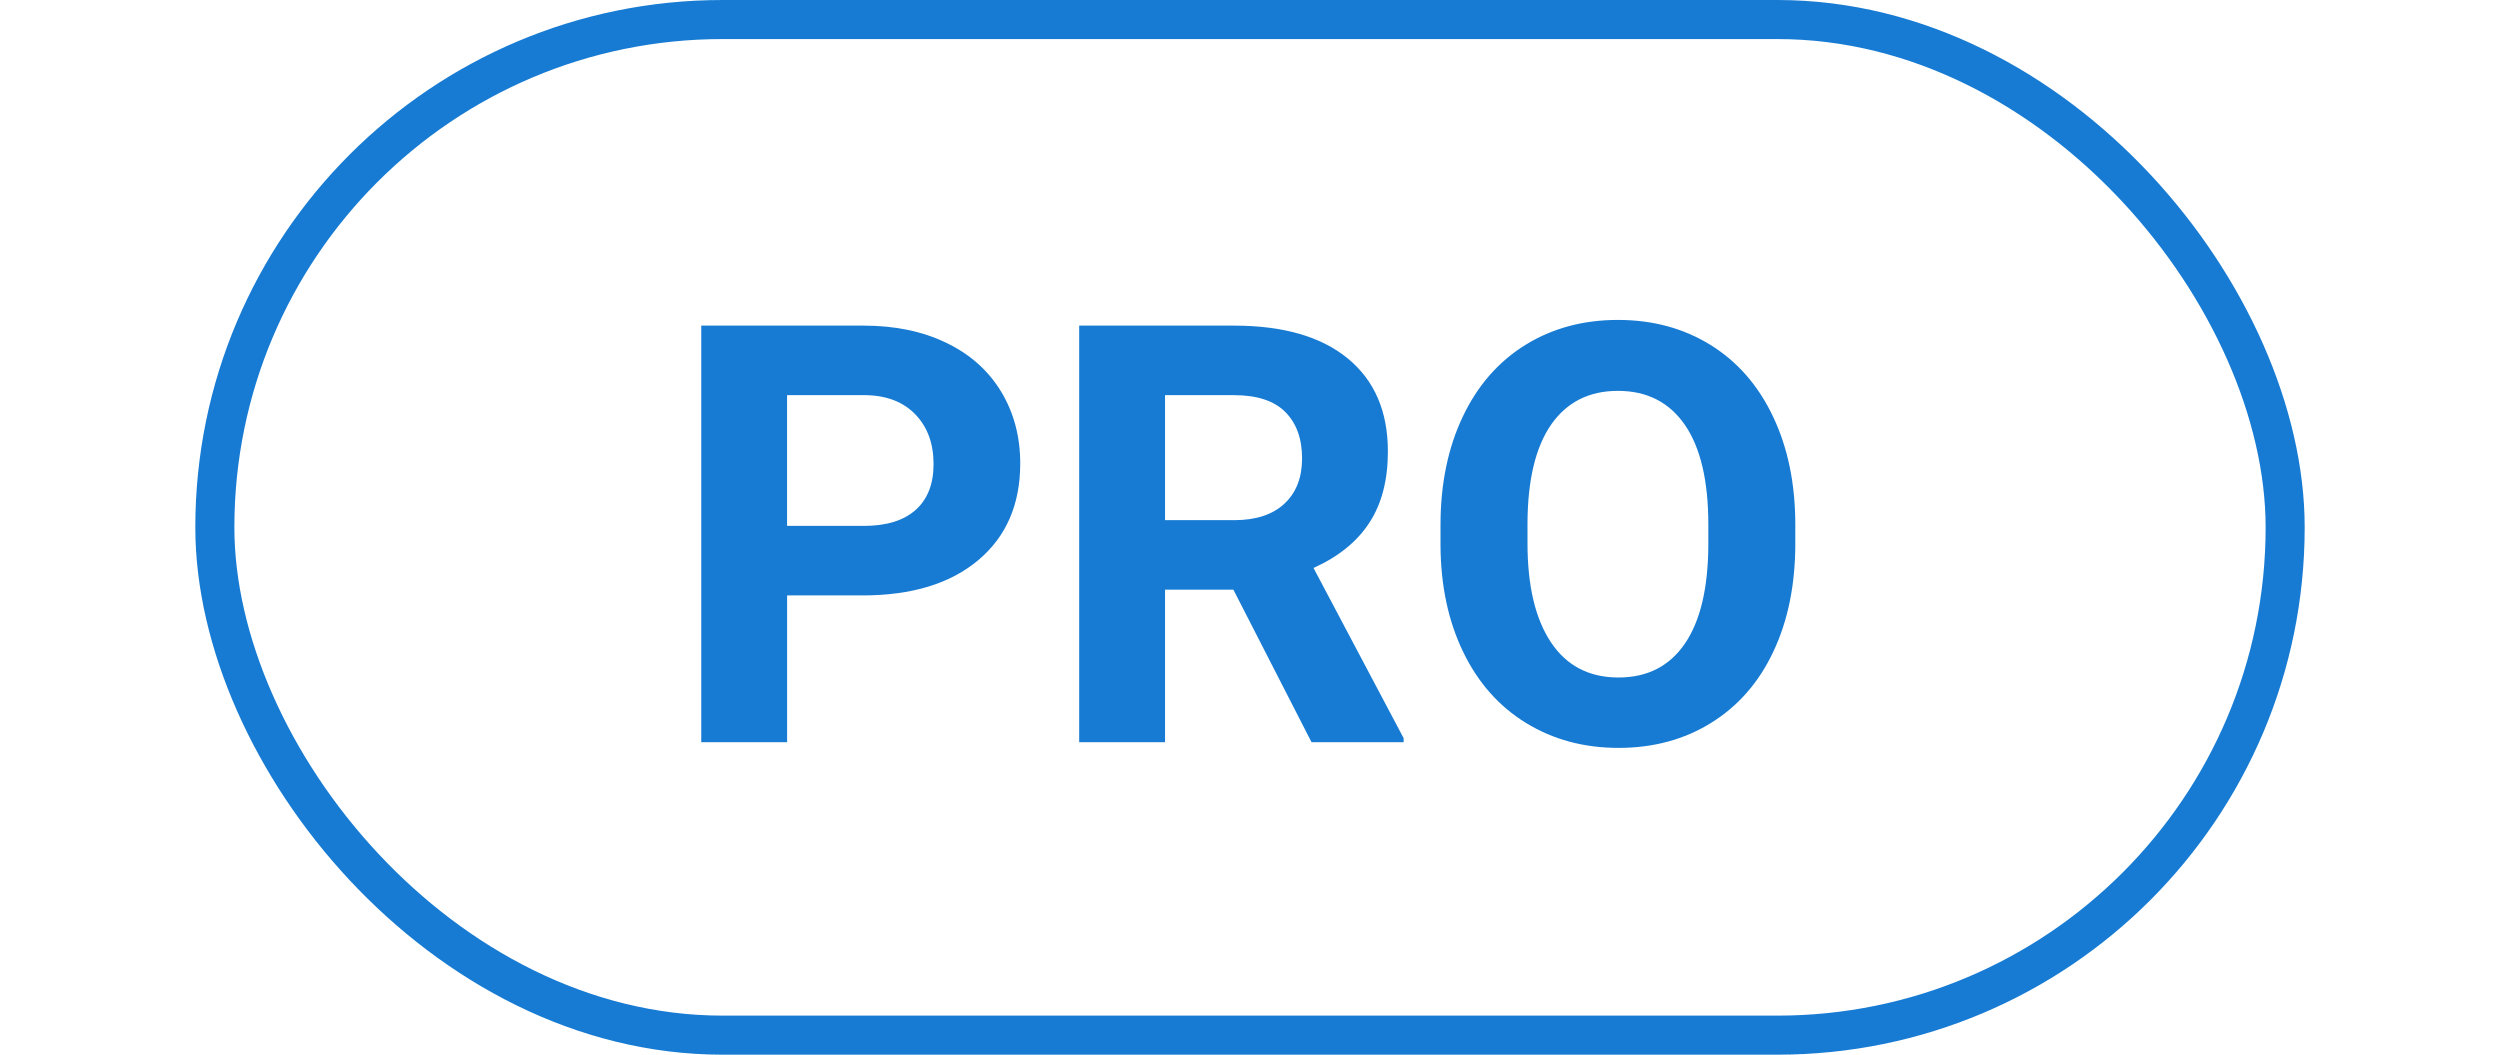
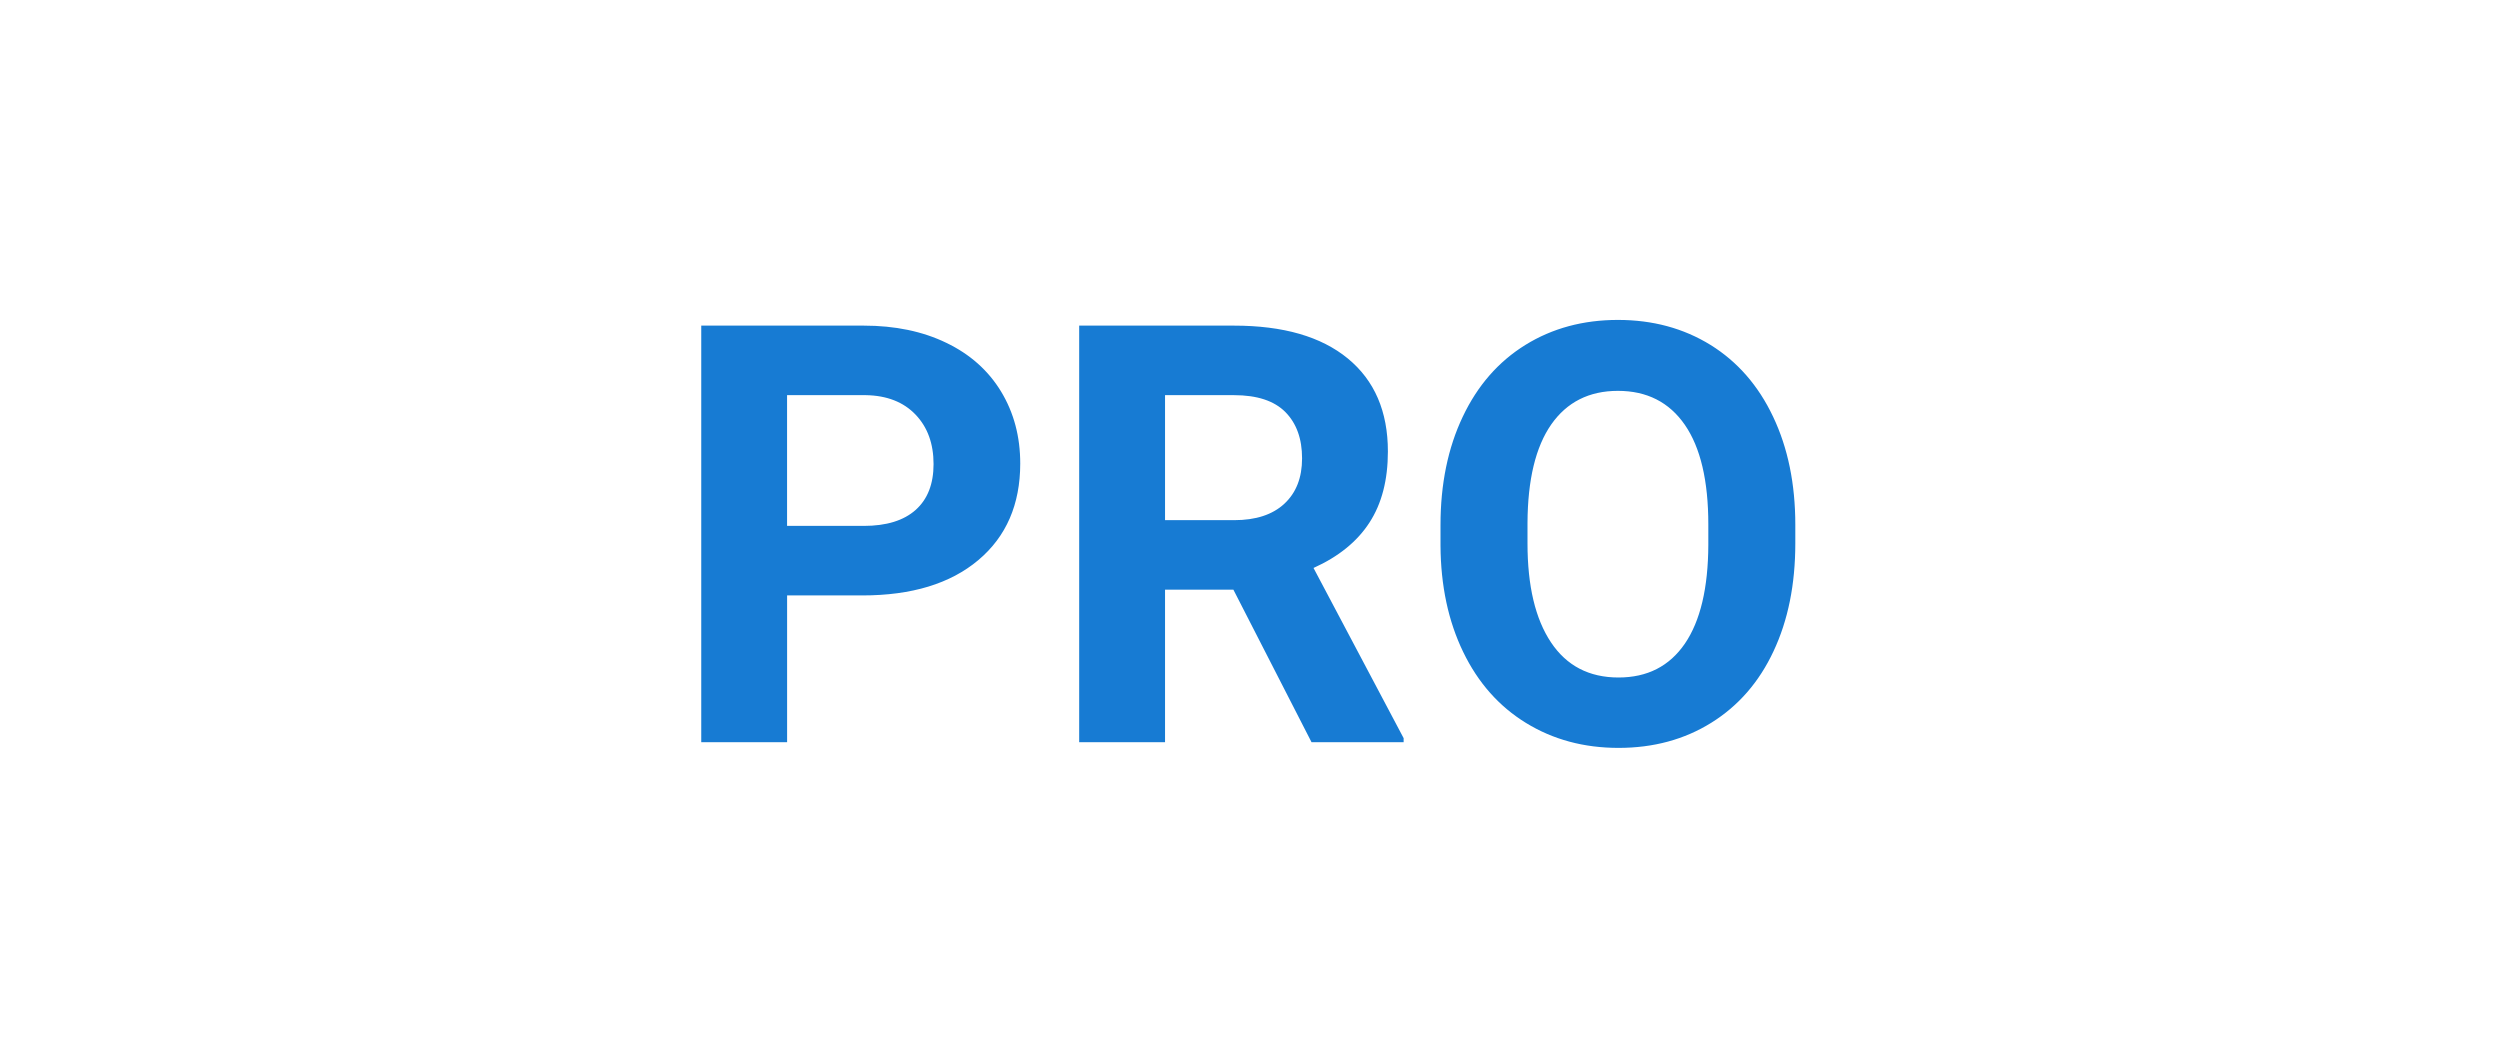
<svg xmlns="http://www.w3.org/2000/svg" width="64" height="27" viewBox="0 0 64 27">
  <svg fill="none" fill-rule="evenodd" x="5">
-     <rect width="53" height="26" x=".5" y=".5" stroke="#177BD3" rx="13" />
    <path fill="#177BD3" fill-rule="nonzero" d="M15.15 15.243V19h-2.198V8.336h4.16c.801 0 1.505.146 2.113.44.608.292 1.076.709 1.403 1.248.327.54.49 1.154.49 1.842 0 1.045-.357 1.87-1.072 2.472-.716.603-1.706.905-2.97.905h-1.927zm0-1.78h1.962c.581 0 1.024-.137 1.33-.41.305-.274.457-.664.457-1.172 0-.523-.153-.945-.461-1.267-.308-.322-.732-.489-1.274-.498h-2.015v3.347zm11.425 1.633h-1.75V19h-2.198V8.336h3.963c1.26 0 2.231.28 2.915.842.683.562 1.025 1.355 1.025 2.38 0 .728-.157 1.335-.472 1.82-.315.487-.792.873-1.432 1.162l2.307 4.357V19h-2.358l-2-3.904zm-1.75-1.78h1.772c.552 0 .98-.14 1.282-.42.303-.281.454-.668.454-1.162 0-.503-.143-.898-.428-1.186-.286-.288-.724-.432-1.315-.432h-1.765v3.2zm16.135.594c0 1.05-.186 1.97-.557 2.76-.37.792-.902 1.402-1.593 1.832-.69.43-1.483.644-2.376.644-.884 0-1.673-.212-2.366-.637-.693-.425-1.23-1.031-1.611-1.82-.381-.788-.574-1.695-.58-2.72v-.528c0-1.05.19-1.974.569-2.772.378-.799.913-1.411 1.604-1.839.69-.427 1.48-.64 2.369-.64.889 0 1.678.213 2.37.64.69.428 1.225 1.04 1.603 1.839.379.798.568 1.72.568 2.765v.476zm-2.227-.484c0-1.118-.2-1.968-.6-2.549-.4-.58-.972-.871-1.714-.871-.737 0-1.306.287-1.707.86-.4.574-.603 1.415-.608 2.524v.52c0 1.089.2 1.933.601 2.534.4.6.977.9 1.729.9.737 0 1.303-.289 1.699-.867.395-.579.596-1.422.6-2.53v-.52z" />
  </svg>
</svg>